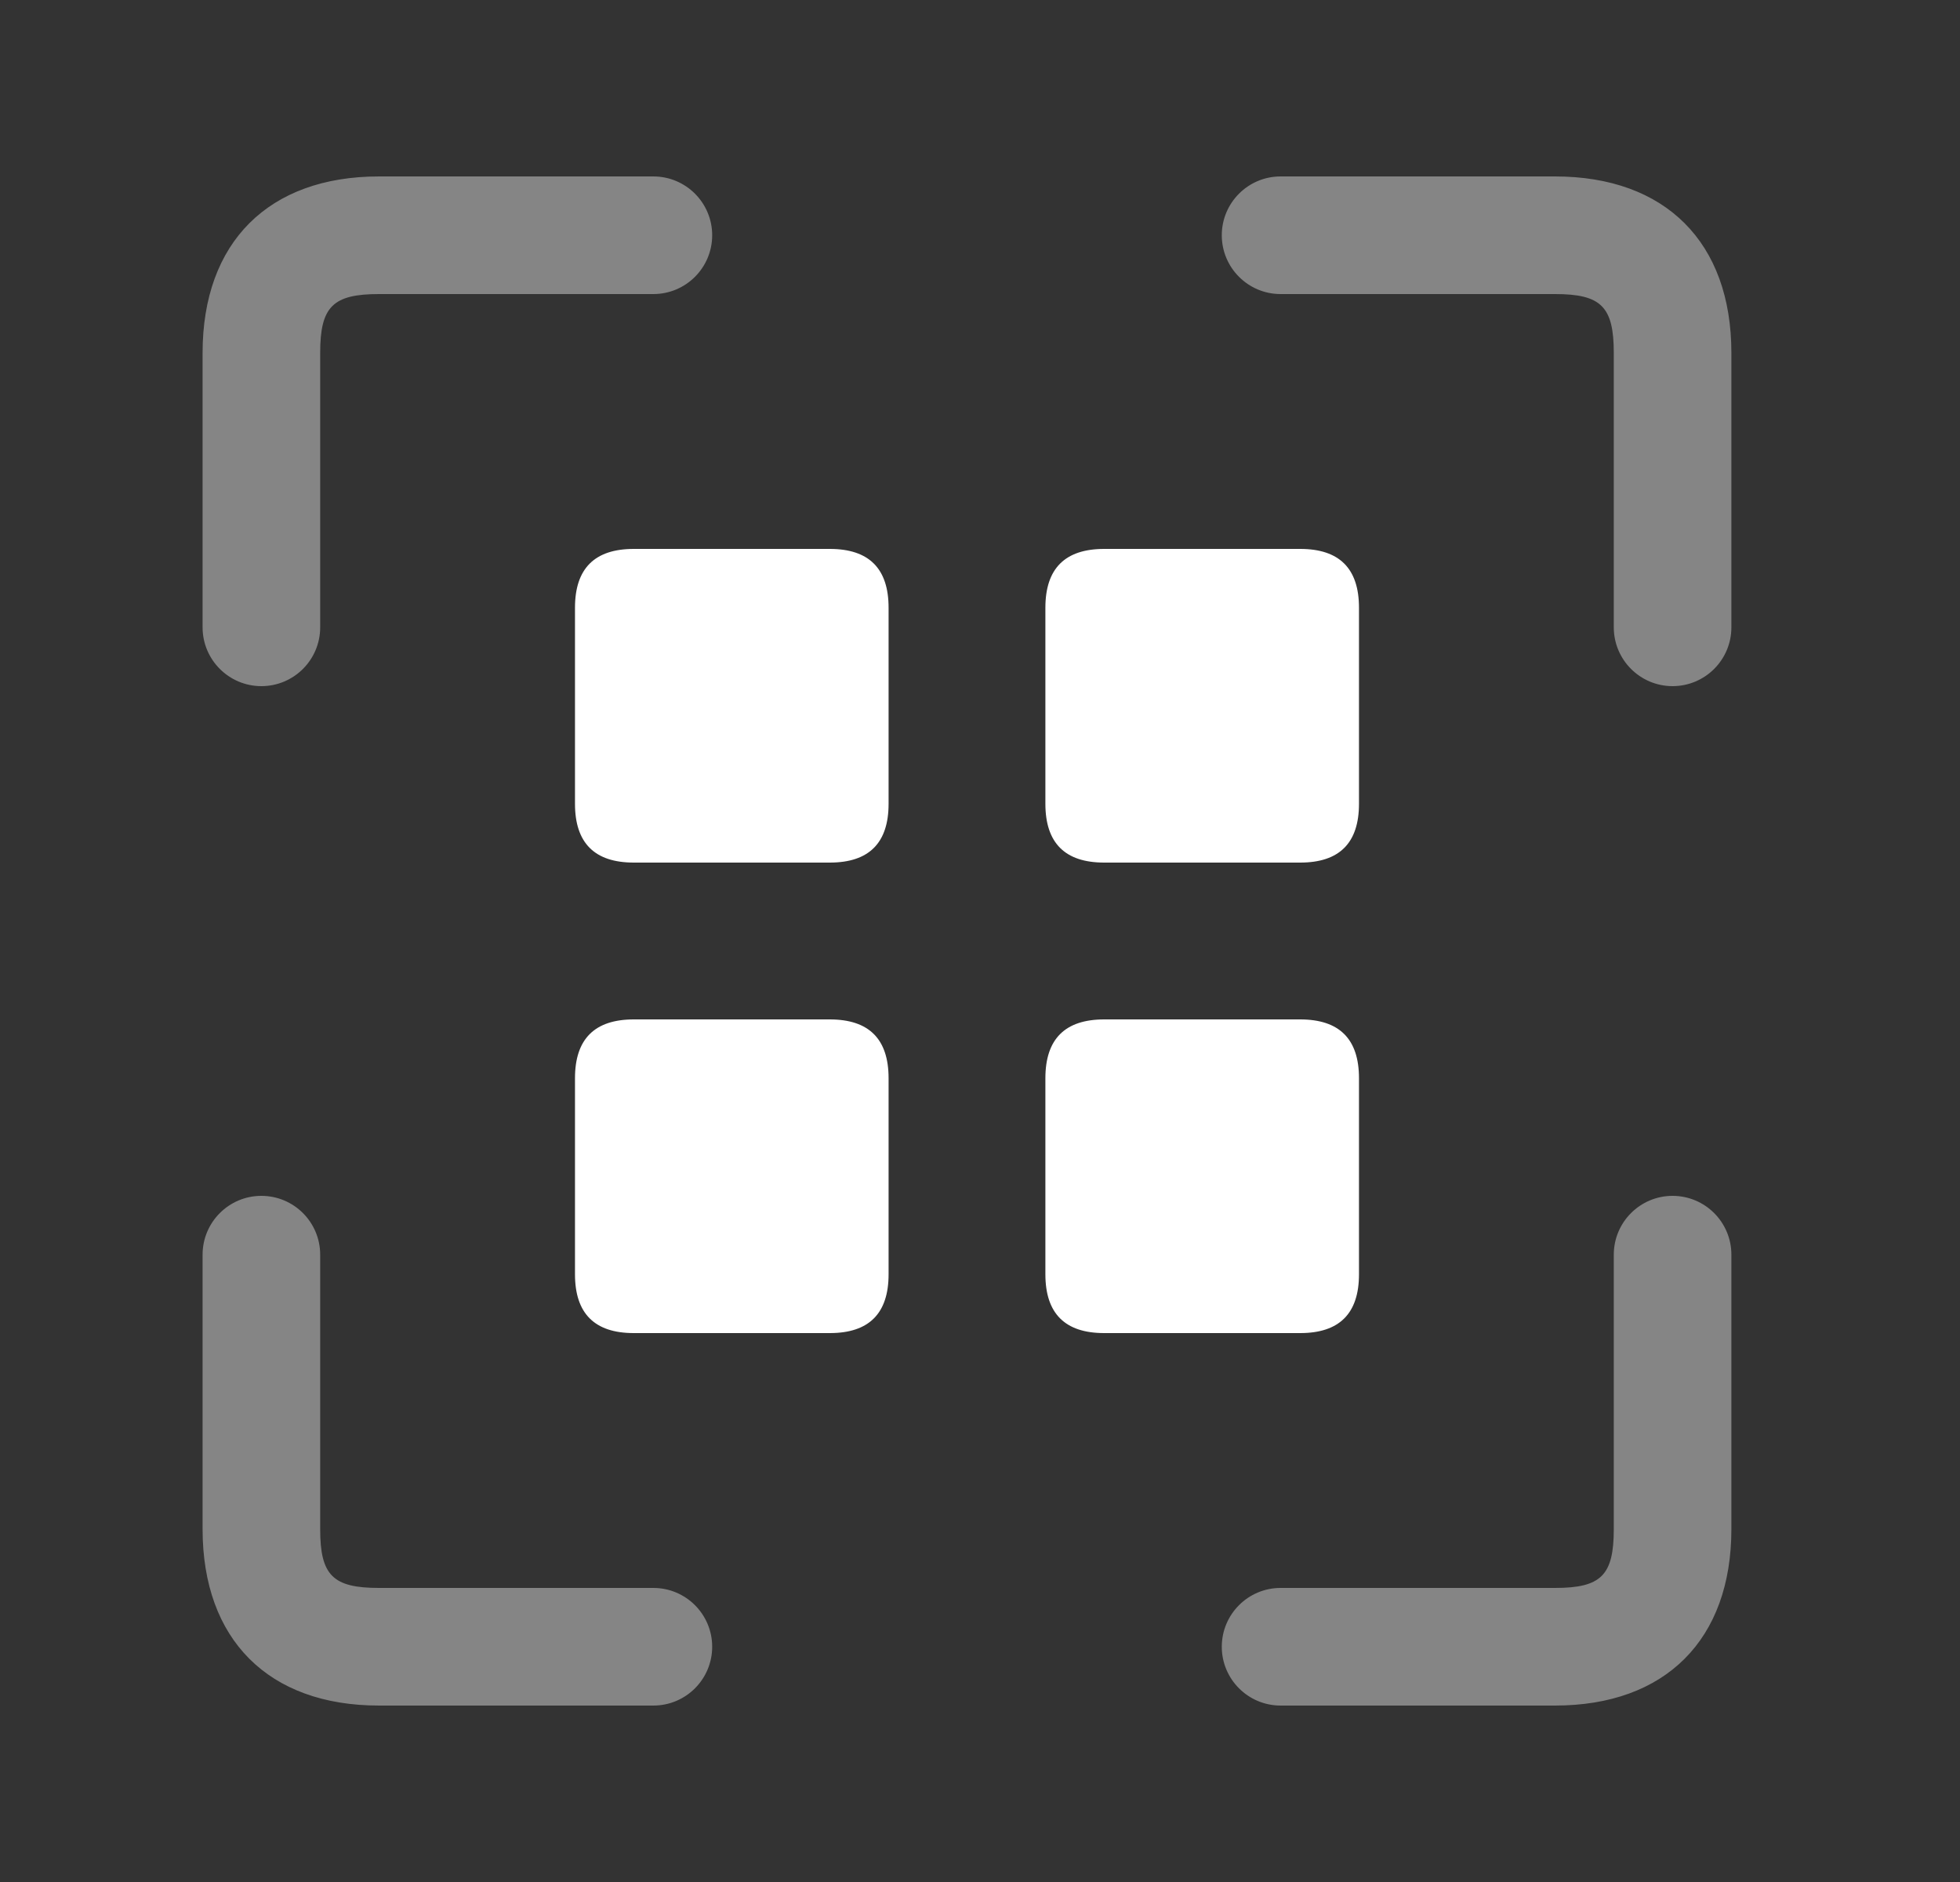
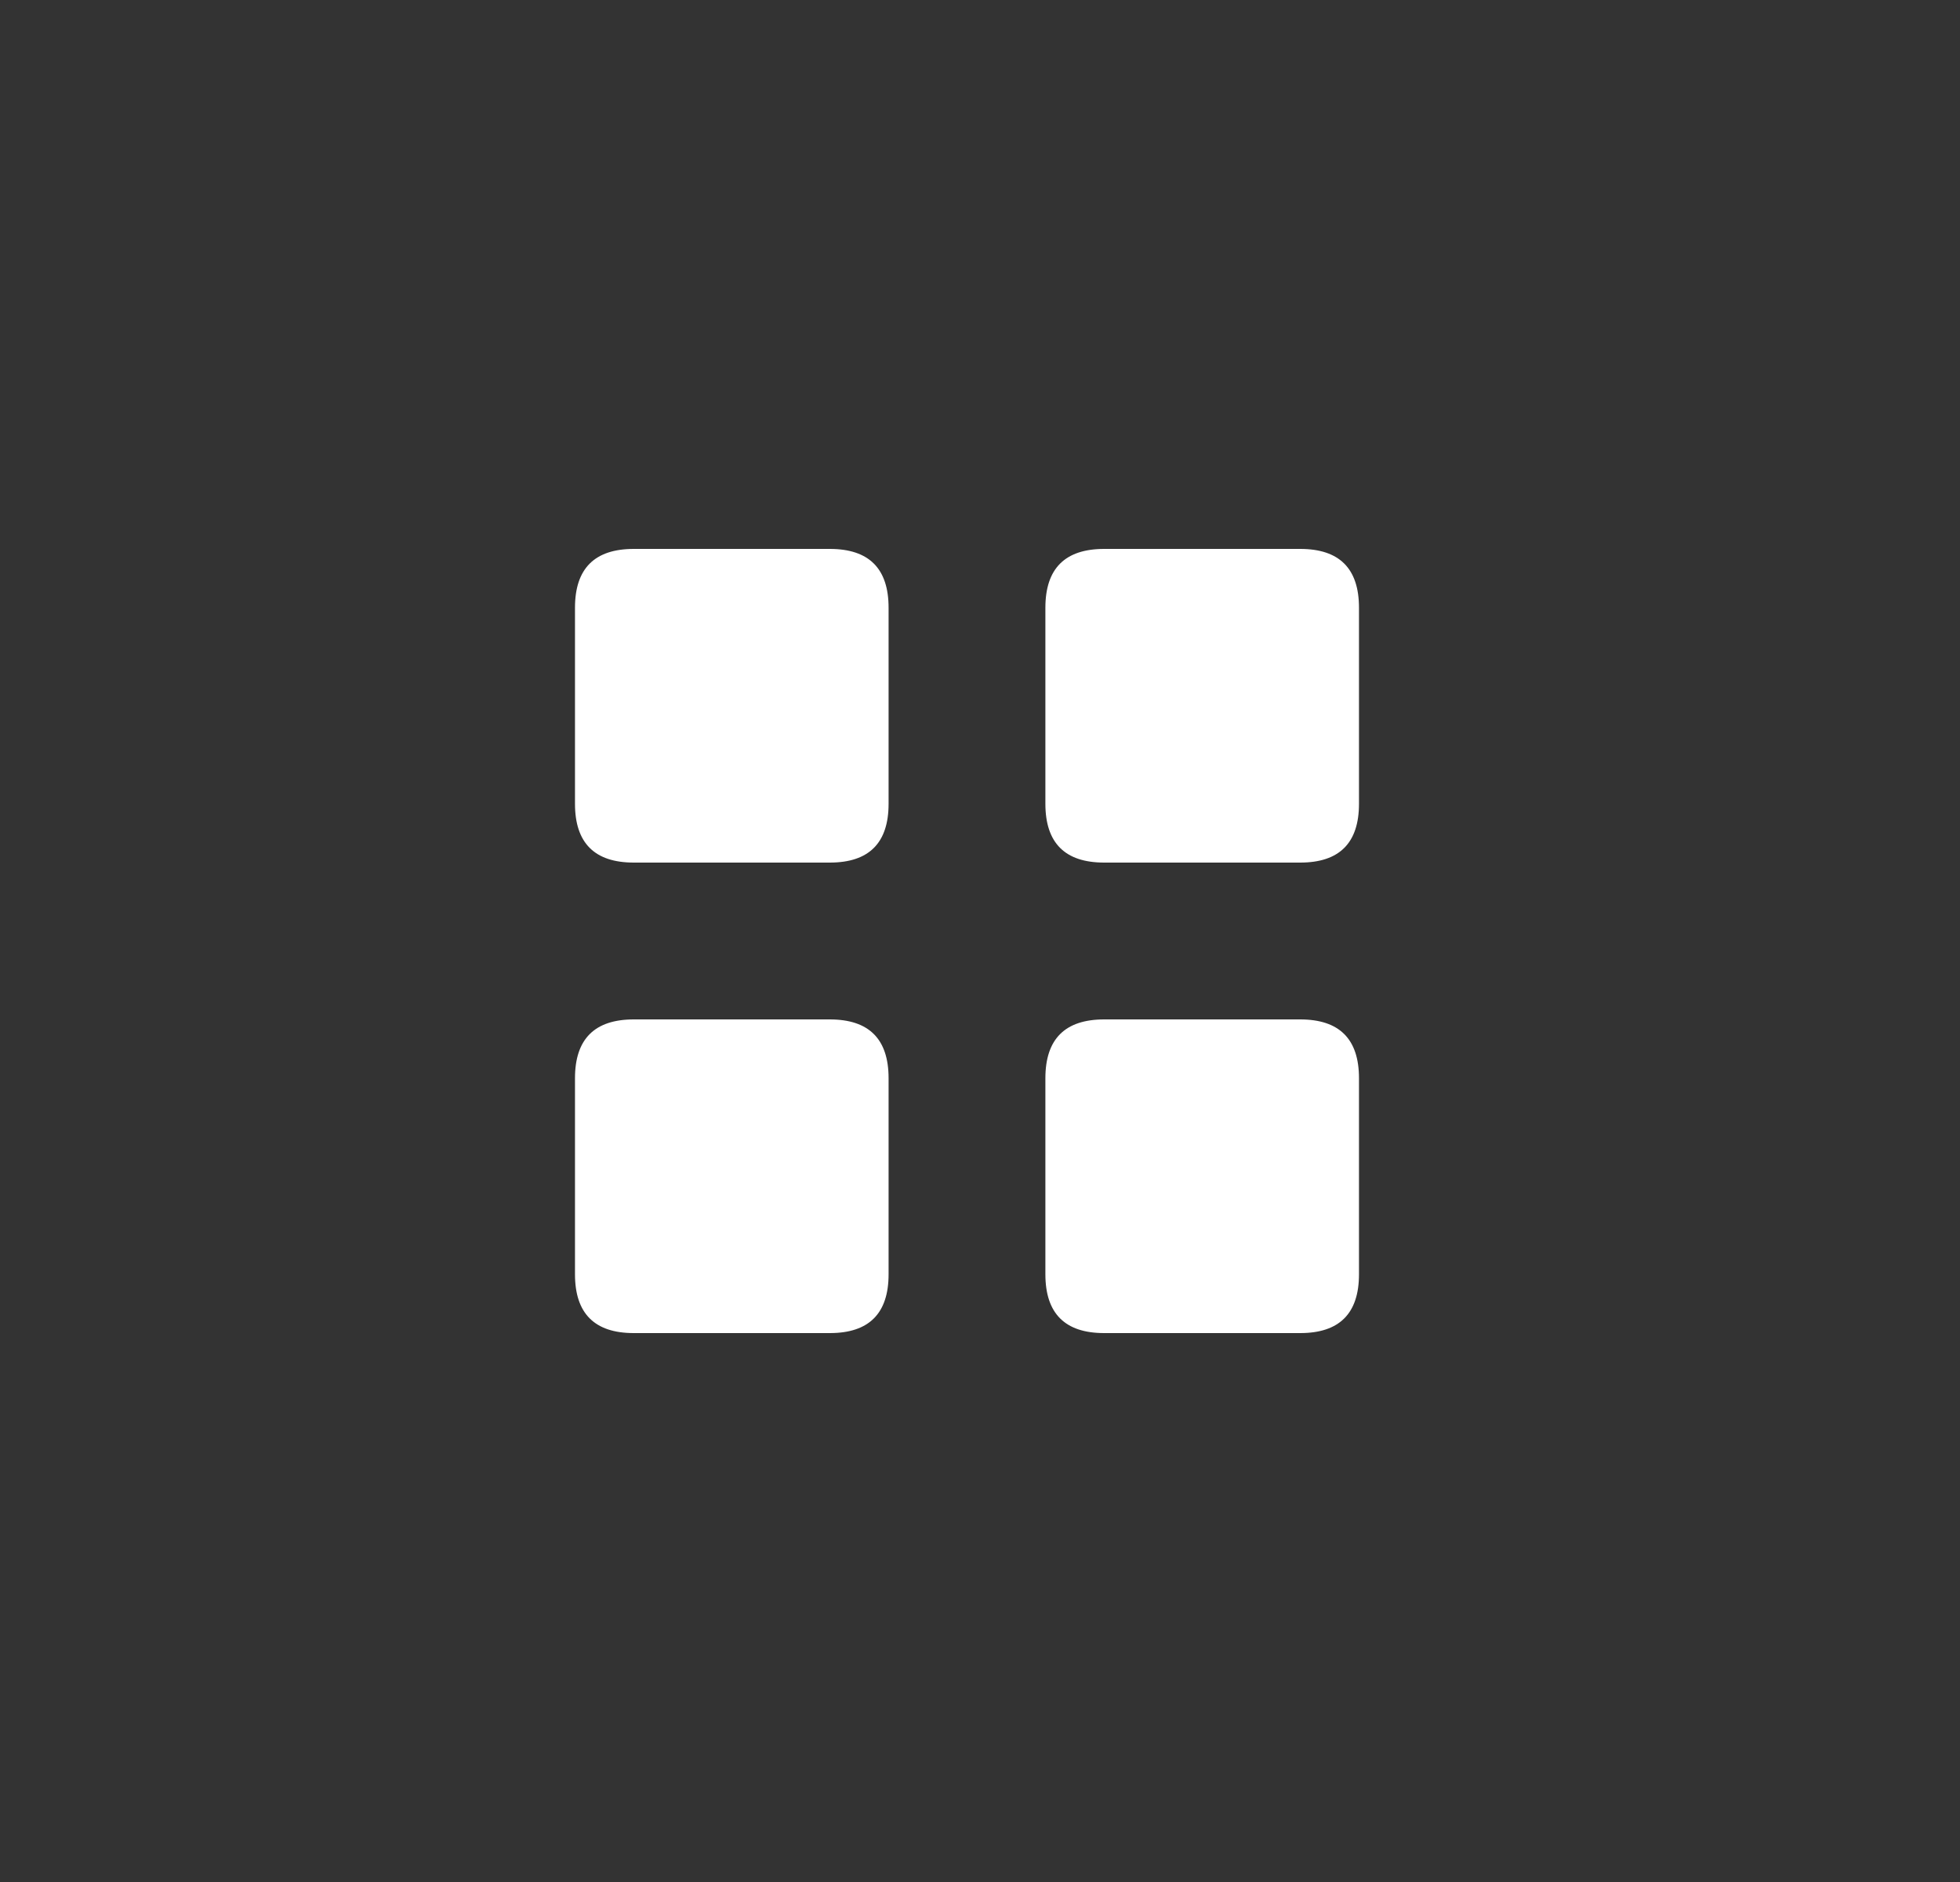
<svg xmlns="http://www.w3.org/2000/svg" width="25" height="24" viewBox="0 0 25 24" fill="none">
  <rect x="0" y="0" width="25" height="24" fill="#333333" stroke="none" />
-   <path opacity="0.4" d="M21.334 8.75C20.92 8.75 20.584 8.414 20.584 8V4.5C20.584 3.911 20.423 3.75 19.834 3.75H16.334C15.92 3.75 15.584 3.414 15.584 3C15.584 2.586 15.92 2.25 16.334 2.25H19.834C21.243 2.25 22.084 3.091 22.084 4.5V8C22.084 8.414 21.748 8.75 21.334 8.75ZM4.084 8V4.5C4.084 3.911 4.245 3.75 4.834 3.75H8.334C8.748 3.75 9.084 3.414 9.084 3C9.084 2.586 8.748 2.25 8.334 2.25H4.834C3.425 2.25 2.584 3.091 2.584 4.5V8C2.584 8.414 2.92 8.75 3.334 8.75C3.748 8.75 4.084 8.414 4.084 8ZM9.084 21C9.084 20.586 8.748 20.25 8.334 20.25H4.834C4.245 20.25 4.084 20.089 4.084 19.5V16C4.084 15.586 3.748 15.25 3.334 15.25C2.92 15.25 2.584 15.586 2.584 16V19.5C2.584 20.909 3.425 21.75 4.834 21.75H8.334C8.748 21.75 9.084 21.414 9.084 21ZM22.084 19.5V16C22.084 15.586 21.748 15.25 21.334 15.25C20.92 15.25 20.584 15.586 20.584 16V19.5C20.584 20.089 20.423 20.25 19.834 20.25H16.334C15.92 20.25 15.584 20.586 15.584 21C15.584 21.414 15.92 21.75 16.334 21.75H19.834C21.243 21.75 22.084 20.909 22.084 19.5Z" fill="white" />
  <path d="M13.334 10.25V7.75C13.334 7.25 13.584 7 14.084 7H16.584C17.084 7 17.334 7.25 17.334 7.75V10.25C17.334 10.75 17.084 11 16.584 11H14.084C13.584 11 13.334 10.75 13.334 10.25ZM8.084 11H10.584C11.084 11 11.334 10.75 11.334 10.25V7.75C11.334 7.25 11.084 7 10.584 7H8.084C7.584 7 7.334 7.25 7.334 7.75V10.25C7.334 10.75 7.584 11 8.084 11ZM14.084 17H16.584C17.084 17 17.334 16.75 17.334 16.25V13.75C17.334 13.25 17.084 13 16.584 13H14.084C13.584 13 13.334 13.25 13.334 13.75V16.25C13.334 16.75 13.584 17 14.084 17ZM8.084 17H10.584C11.084 17 11.334 16.75 11.334 16.25V13.75C11.334 13.25 11.084 13 10.584 13H8.084C7.584 13 7.334 13.25 7.334 13.75V16.25C7.334 16.75 7.584 17 8.084 17Z" fill="white" />
</svg>